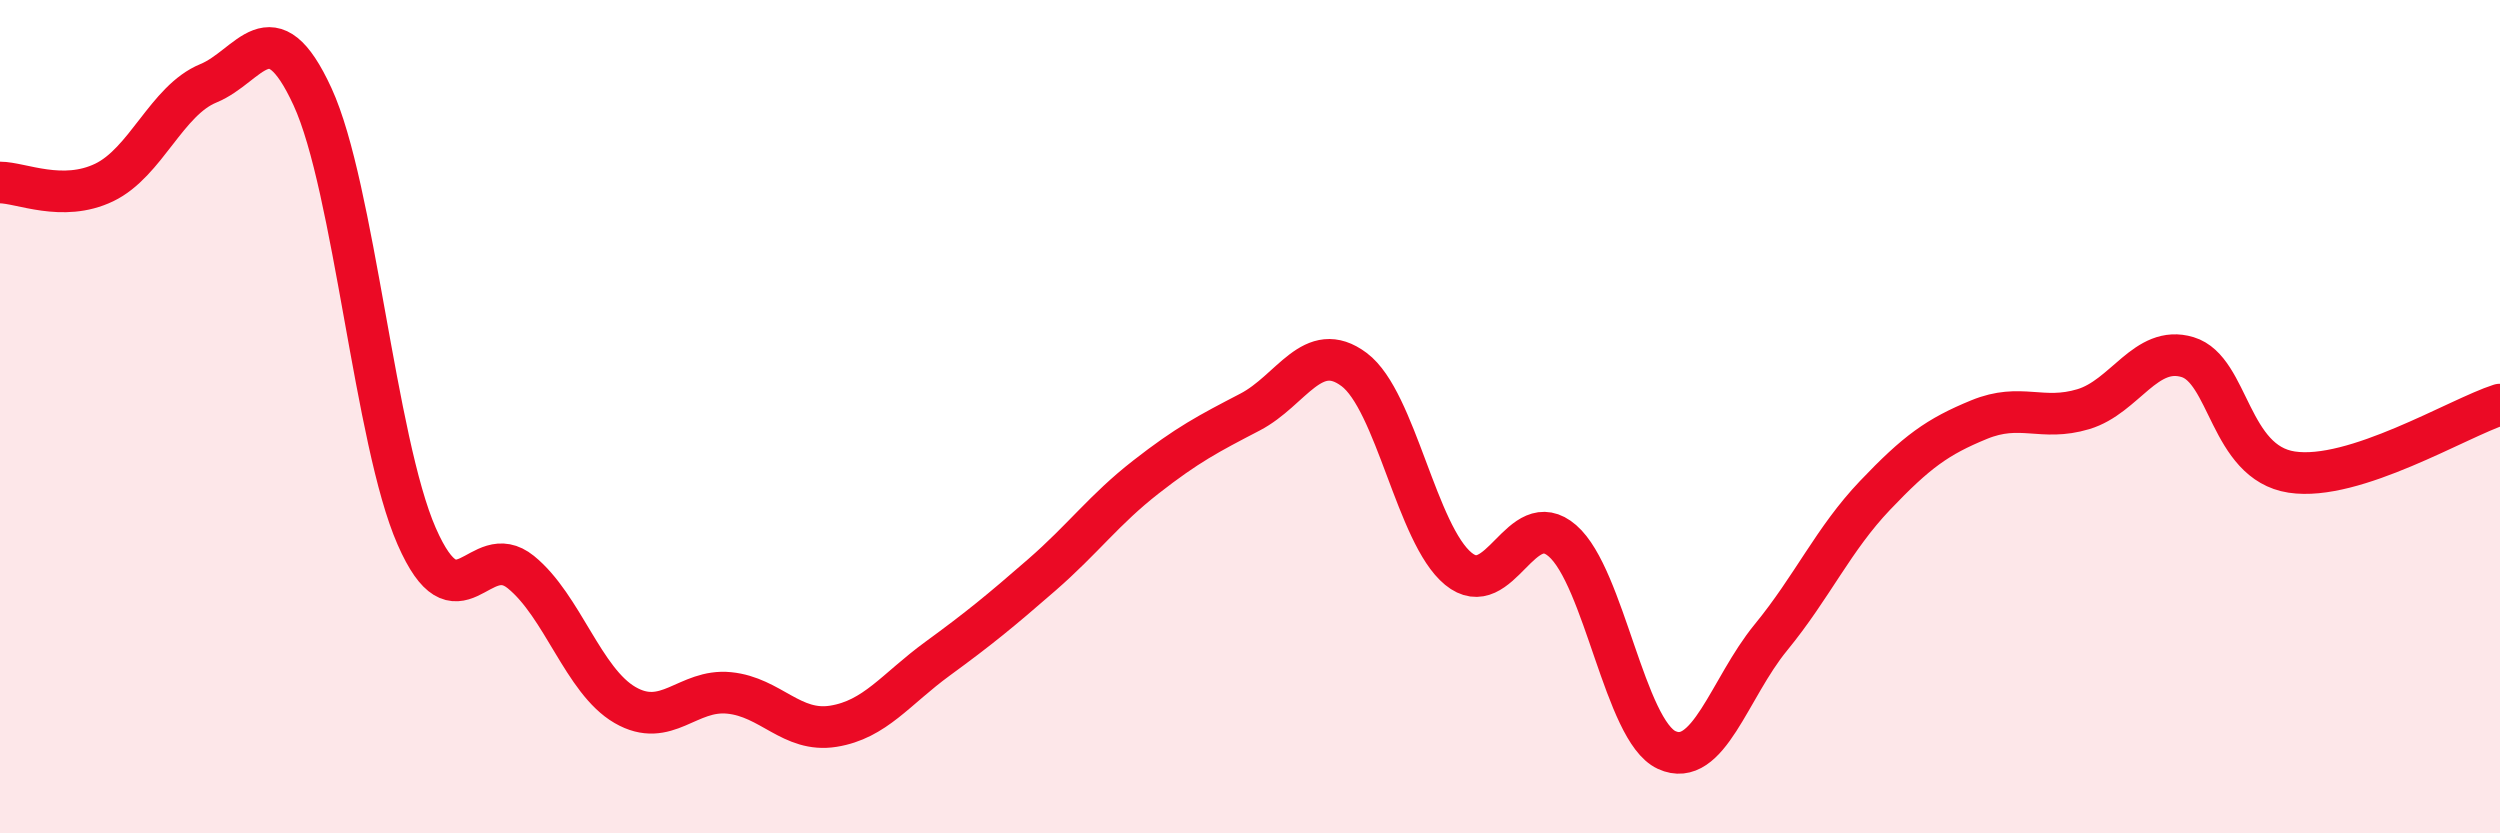
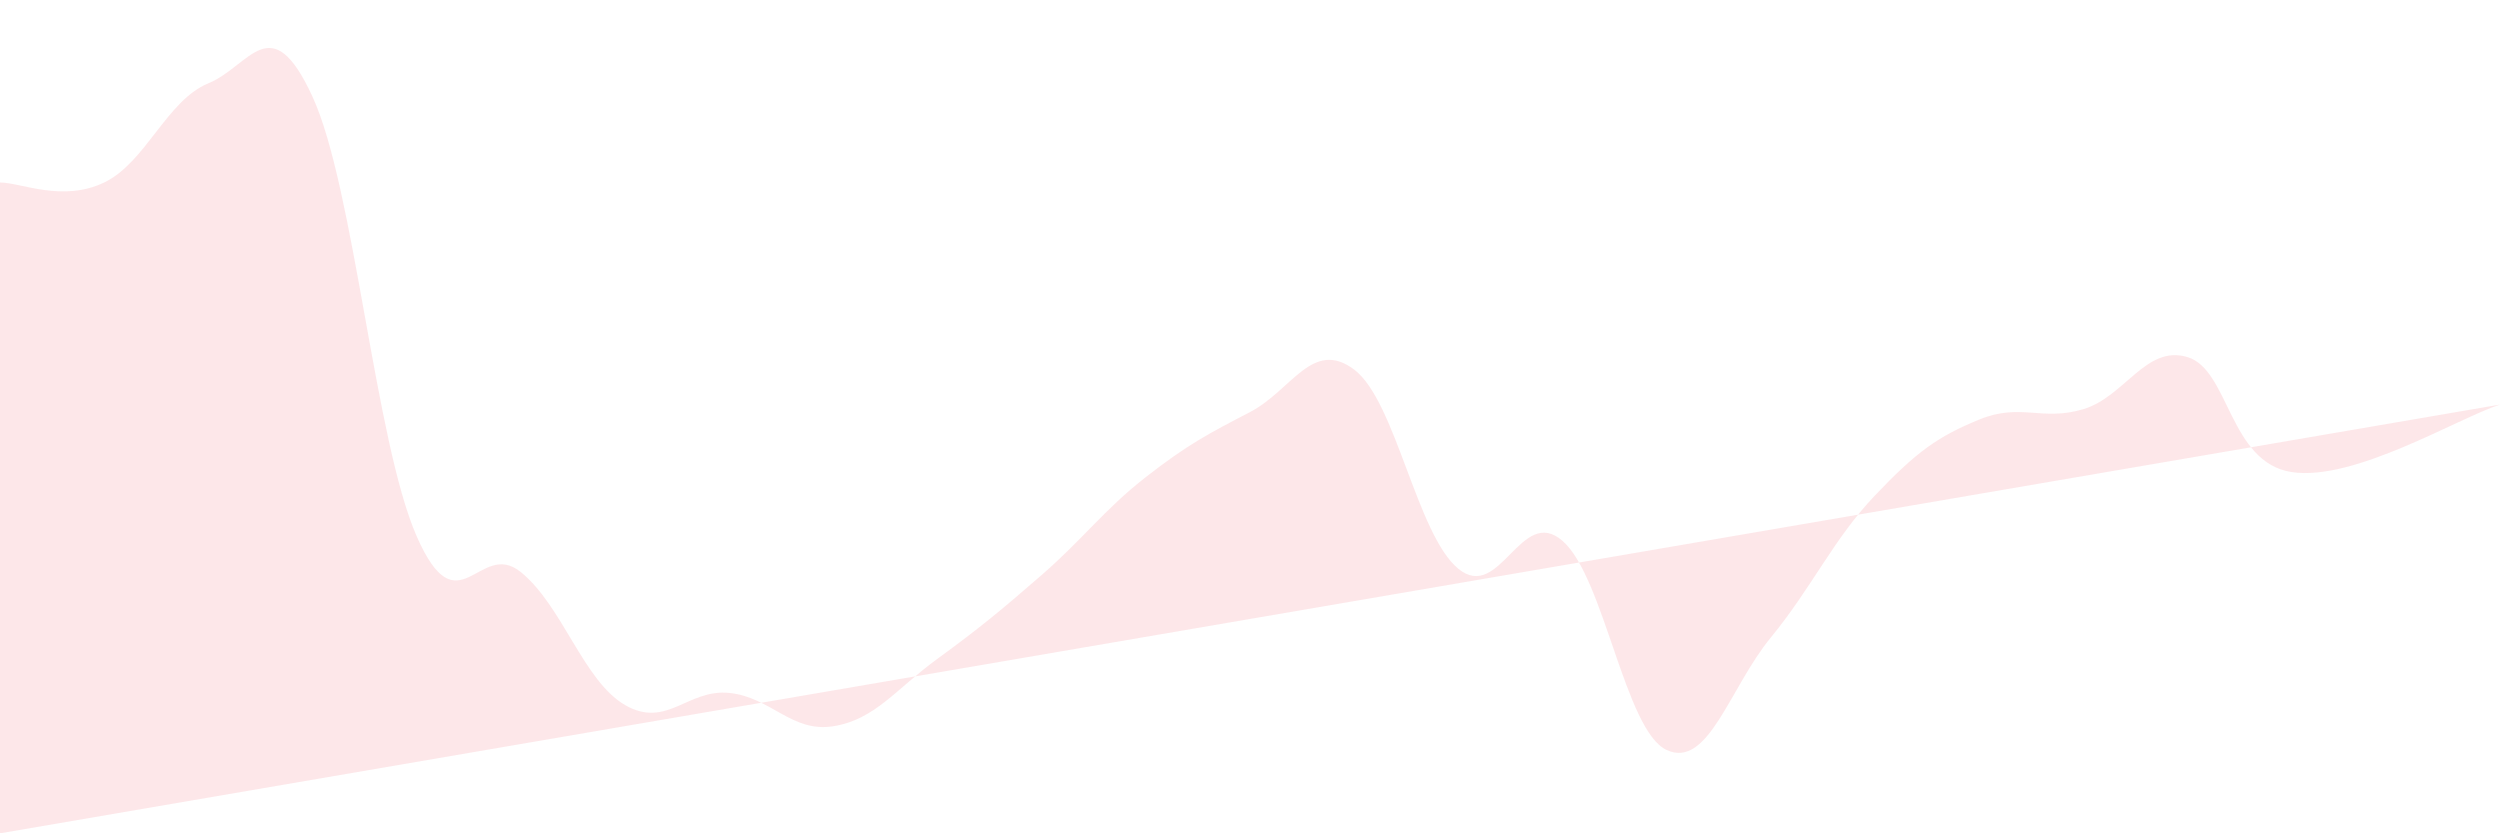
<svg xmlns="http://www.w3.org/2000/svg" width="60" height="20" viewBox="0 0 60 20">
-   <path d="M 0,4.38 C 0.5,4.38 1.5,4.86 2.5,4.38 C 3.5,3.9 4,2.41 5,2 C 6,1.59 6.5,0.15 7.5,2.32 C 8.5,4.49 9,10.59 10,12.87 C 11,15.15 11.5,12.92 12.5,13.73 C 13.5,14.54 14,16.34 15,16.92 C 16,17.5 16.5,16.53 17.5,16.63 C 18.5,16.73 19,17.59 20,17.43 C 21,17.27 21.5,16.54 22.5,15.81 C 23.5,15.08 24,14.67 25,13.8 C 26,12.93 26.5,12.23 27.5,11.45 C 28.5,10.67 29,10.41 30,9.89 C 31,9.37 31.5,8.12 32.5,8.87 C 33.5,9.62 34,12.83 35,13.65 C 36,14.47 36.5,12.11 37.5,12.98 C 38.5,13.85 39,17.54 40,18 C 41,18.46 41.5,16.52 42.5,15.3 C 43.5,14.08 44,12.94 45,11.89 C 46,10.84 46.5,10.48 47.5,10.07 C 48.5,9.66 49,10.12 50,9.82 C 51,9.52 51.5,8.27 52.5,8.57 C 53.5,8.87 53.5,11.1 55,11.33 C 56.5,11.56 59,10.03 60,9.71L60 20L0 20Z" fill="#EB0A25" opacity="0.1" stroke-linecap="round" stroke-linejoin="round" />
-   <path d="M 0,4.38 C 0.5,4.38 1.5,4.86 2.5,4.38 C 3.5,3.9 4,2.41 5,2 C 6,1.59 6.5,0.15 7.5,2.32 C 8.5,4.49 9,10.59 10,12.87 C 11,15.15 11.5,12.92 12.5,13.73 C 13.5,14.54 14,16.34 15,16.92 C 16,17.5 16.5,16.53 17.5,16.63 C 18.5,16.73 19,17.59 20,17.43 C 21,17.27 21.5,16.54 22.5,15.81 C 23.5,15.08 24,14.67 25,13.8 C 26,12.93 26.5,12.23 27.5,11.45 C 28.5,10.67 29,10.41 30,9.89 C 31,9.37 31.5,8.12 32.5,8.87 C 33.5,9.62 34,12.83 35,13.65 C 36,14.47 36.5,12.11 37.5,12.98 C 38.5,13.85 39,17.54 40,18 C 41,18.46 41.5,16.52 42.5,15.3 C 43.5,14.08 44,12.94 45,11.89 C 46,10.84 46.5,10.48 47.5,10.07 C 48.5,9.66 49,10.12 50,9.82 C 51,9.52 51.5,8.27 52.5,8.57 C 53.5,8.87 53.5,11.1 55,11.33 C 56.5,11.56 59,10.03 60,9.71" stroke="#EB0A25" stroke-width="1" fill="none" stroke-linecap="round" stroke-linejoin="round" />
+   <path d="M 0,4.38 C 0.5,4.38 1.5,4.86 2.5,4.38 C 3.5,3.9 4,2.41 5,2 C 6,1.59 6.5,0.15 7.5,2.32 C 8.5,4.49 9,10.59 10,12.87 C 11,15.15 11.5,12.92 12.5,13.73 C 13.5,14.54 14,16.34 15,16.92 C 16,17.5 16.5,16.53 17.5,16.63 C 18.5,16.73 19,17.59 20,17.43 C 21,17.27 21.5,16.54 22.5,15.81 C 23.5,15.08 24,14.67 25,13.8 C 26,12.93 26.5,12.23 27.5,11.45 C 28.5,10.67 29,10.41 30,9.89 C 31,9.37 31.5,8.12 32.5,8.87 C 33.5,9.62 34,12.83 35,13.65 C 36,14.47 36.5,12.11 37.5,12.98 C 38.5,13.85 39,17.54 40,18 C 41,18.46 41.5,16.52 42.5,15.3 C 43.5,14.08 44,12.94 45,11.89 C 46,10.84 46.5,10.48 47.5,10.07 C 48.5,9.66 49,10.12 50,9.82 C 51,9.52 51.5,8.27 52.5,8.57 C 53.5,8.87 53.5,11.1 55,11.33 C 56.5,11.56 59,10.03 60,9.71L0 20Z" fill="#EB0A25" opacity="0.1" stroke-linecap="round" stroke-linejoin="round" />
</svg>